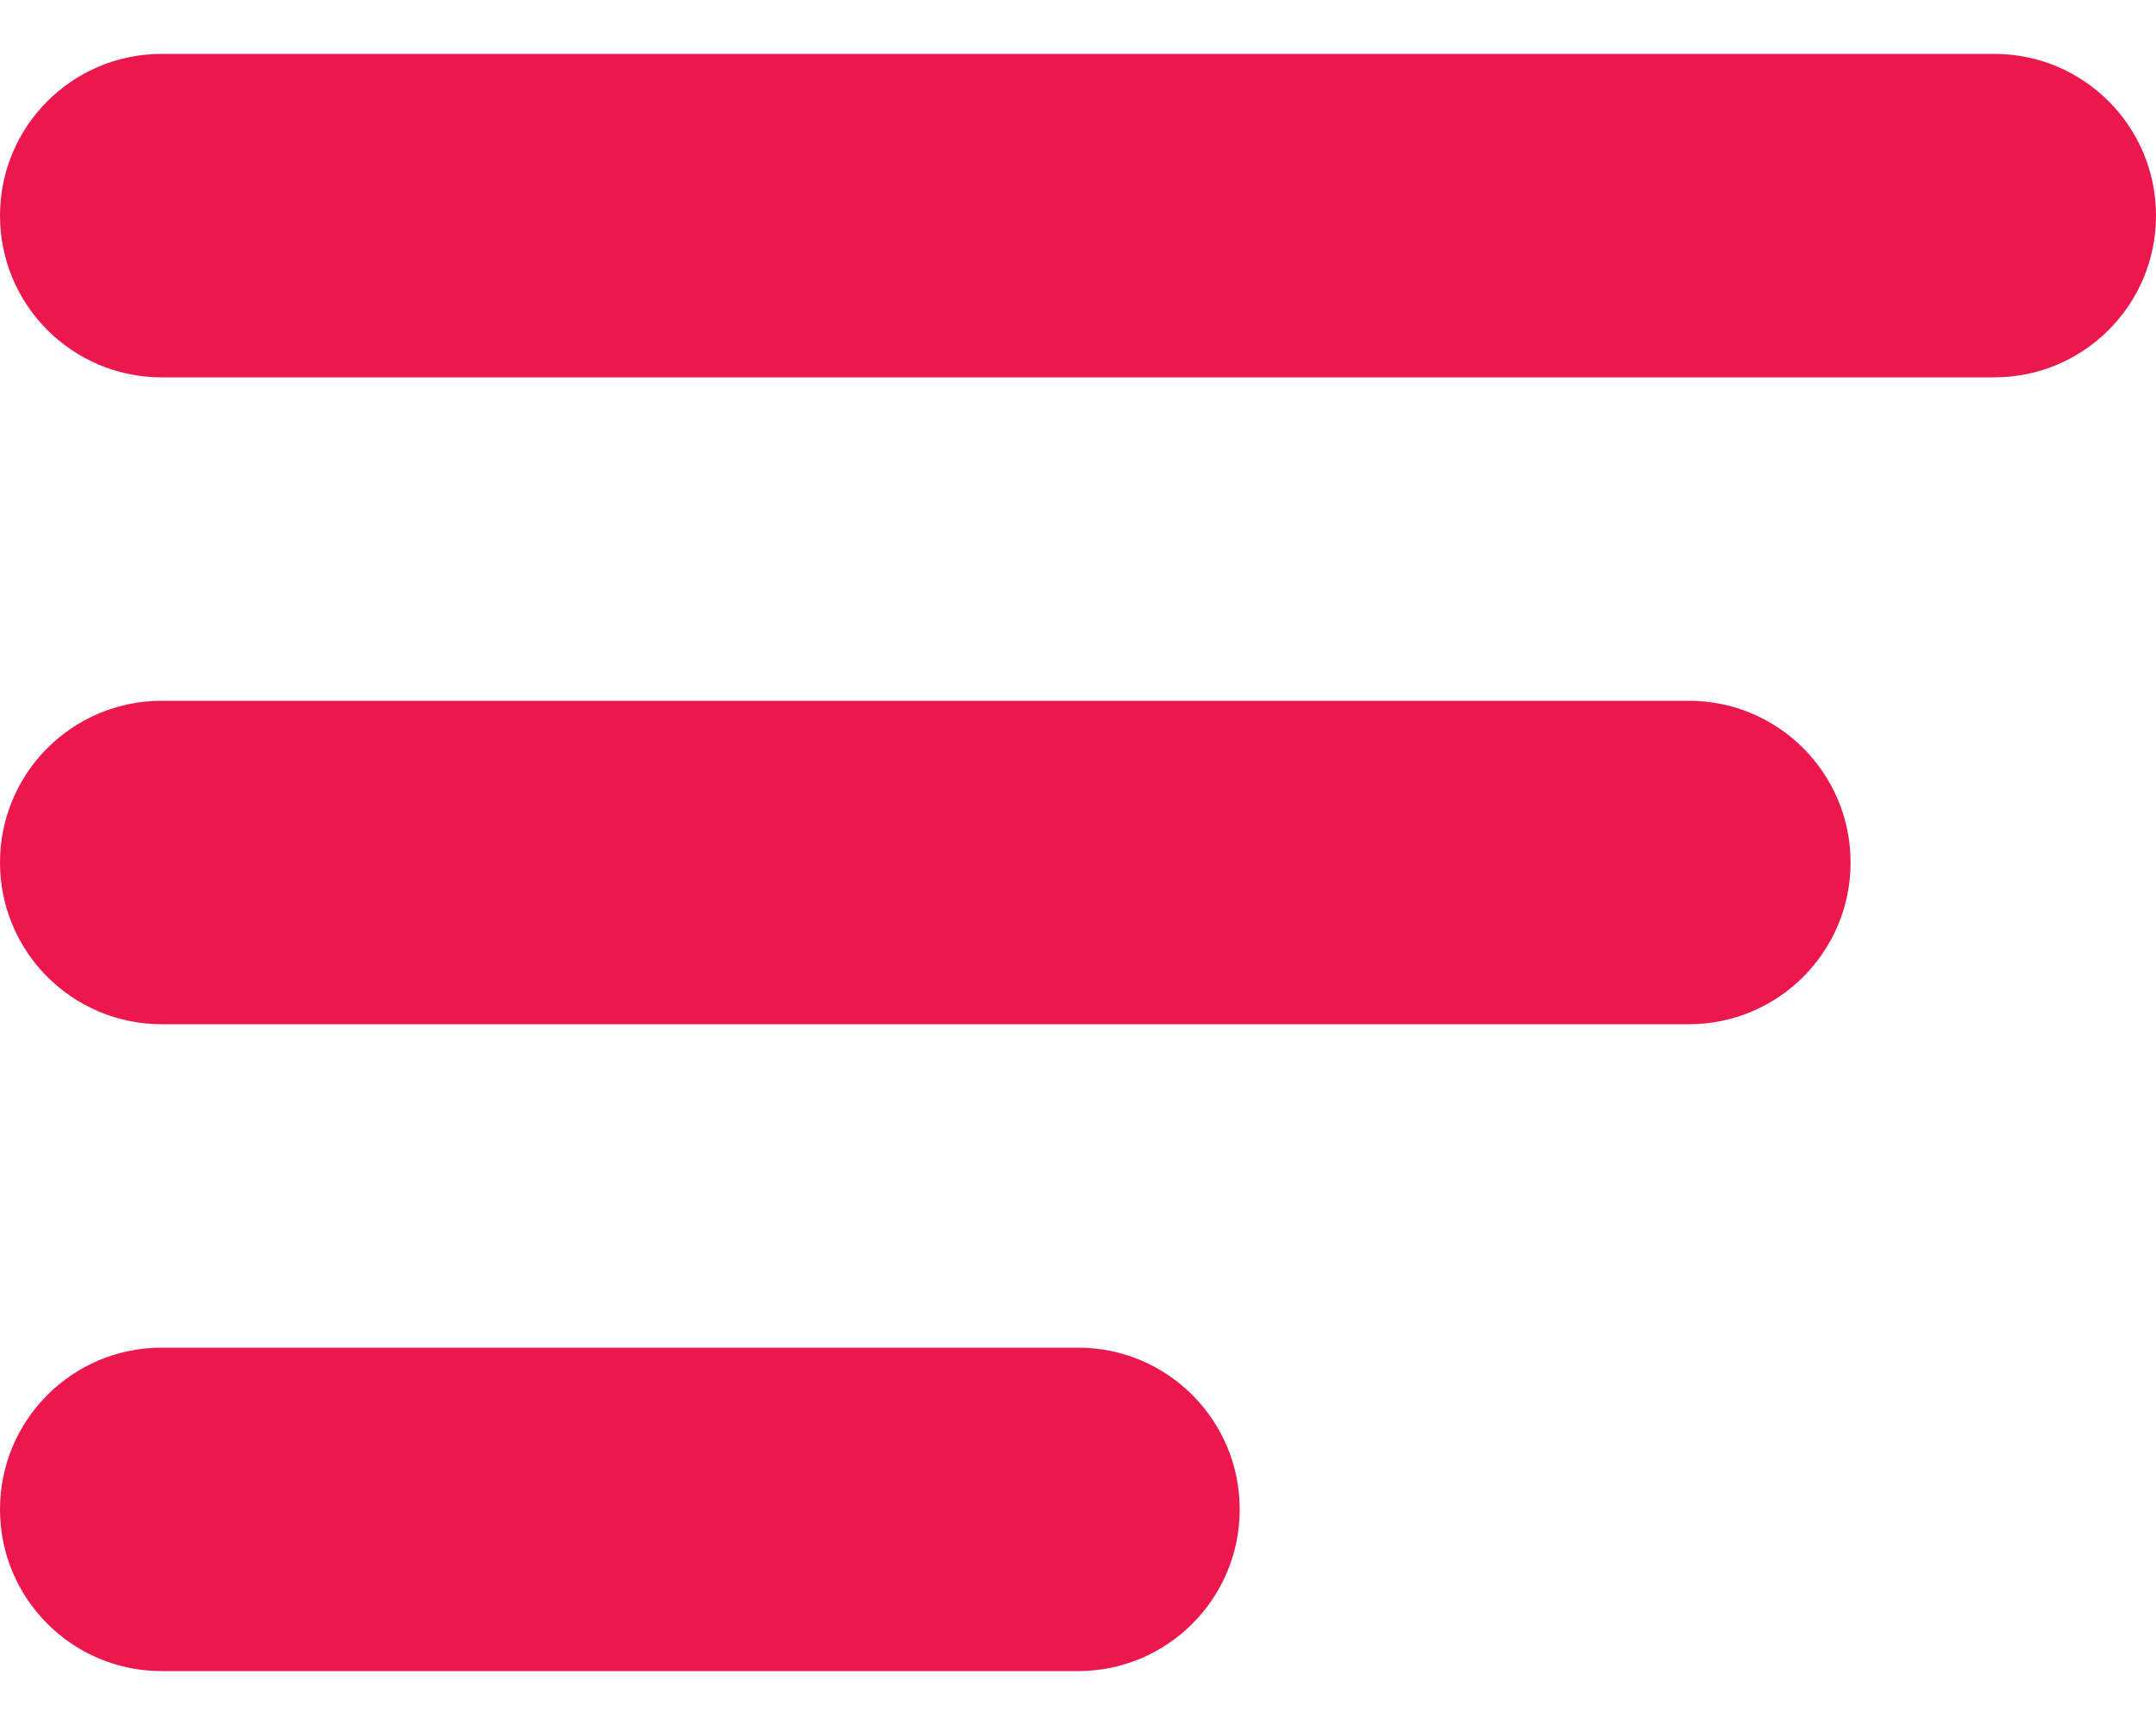
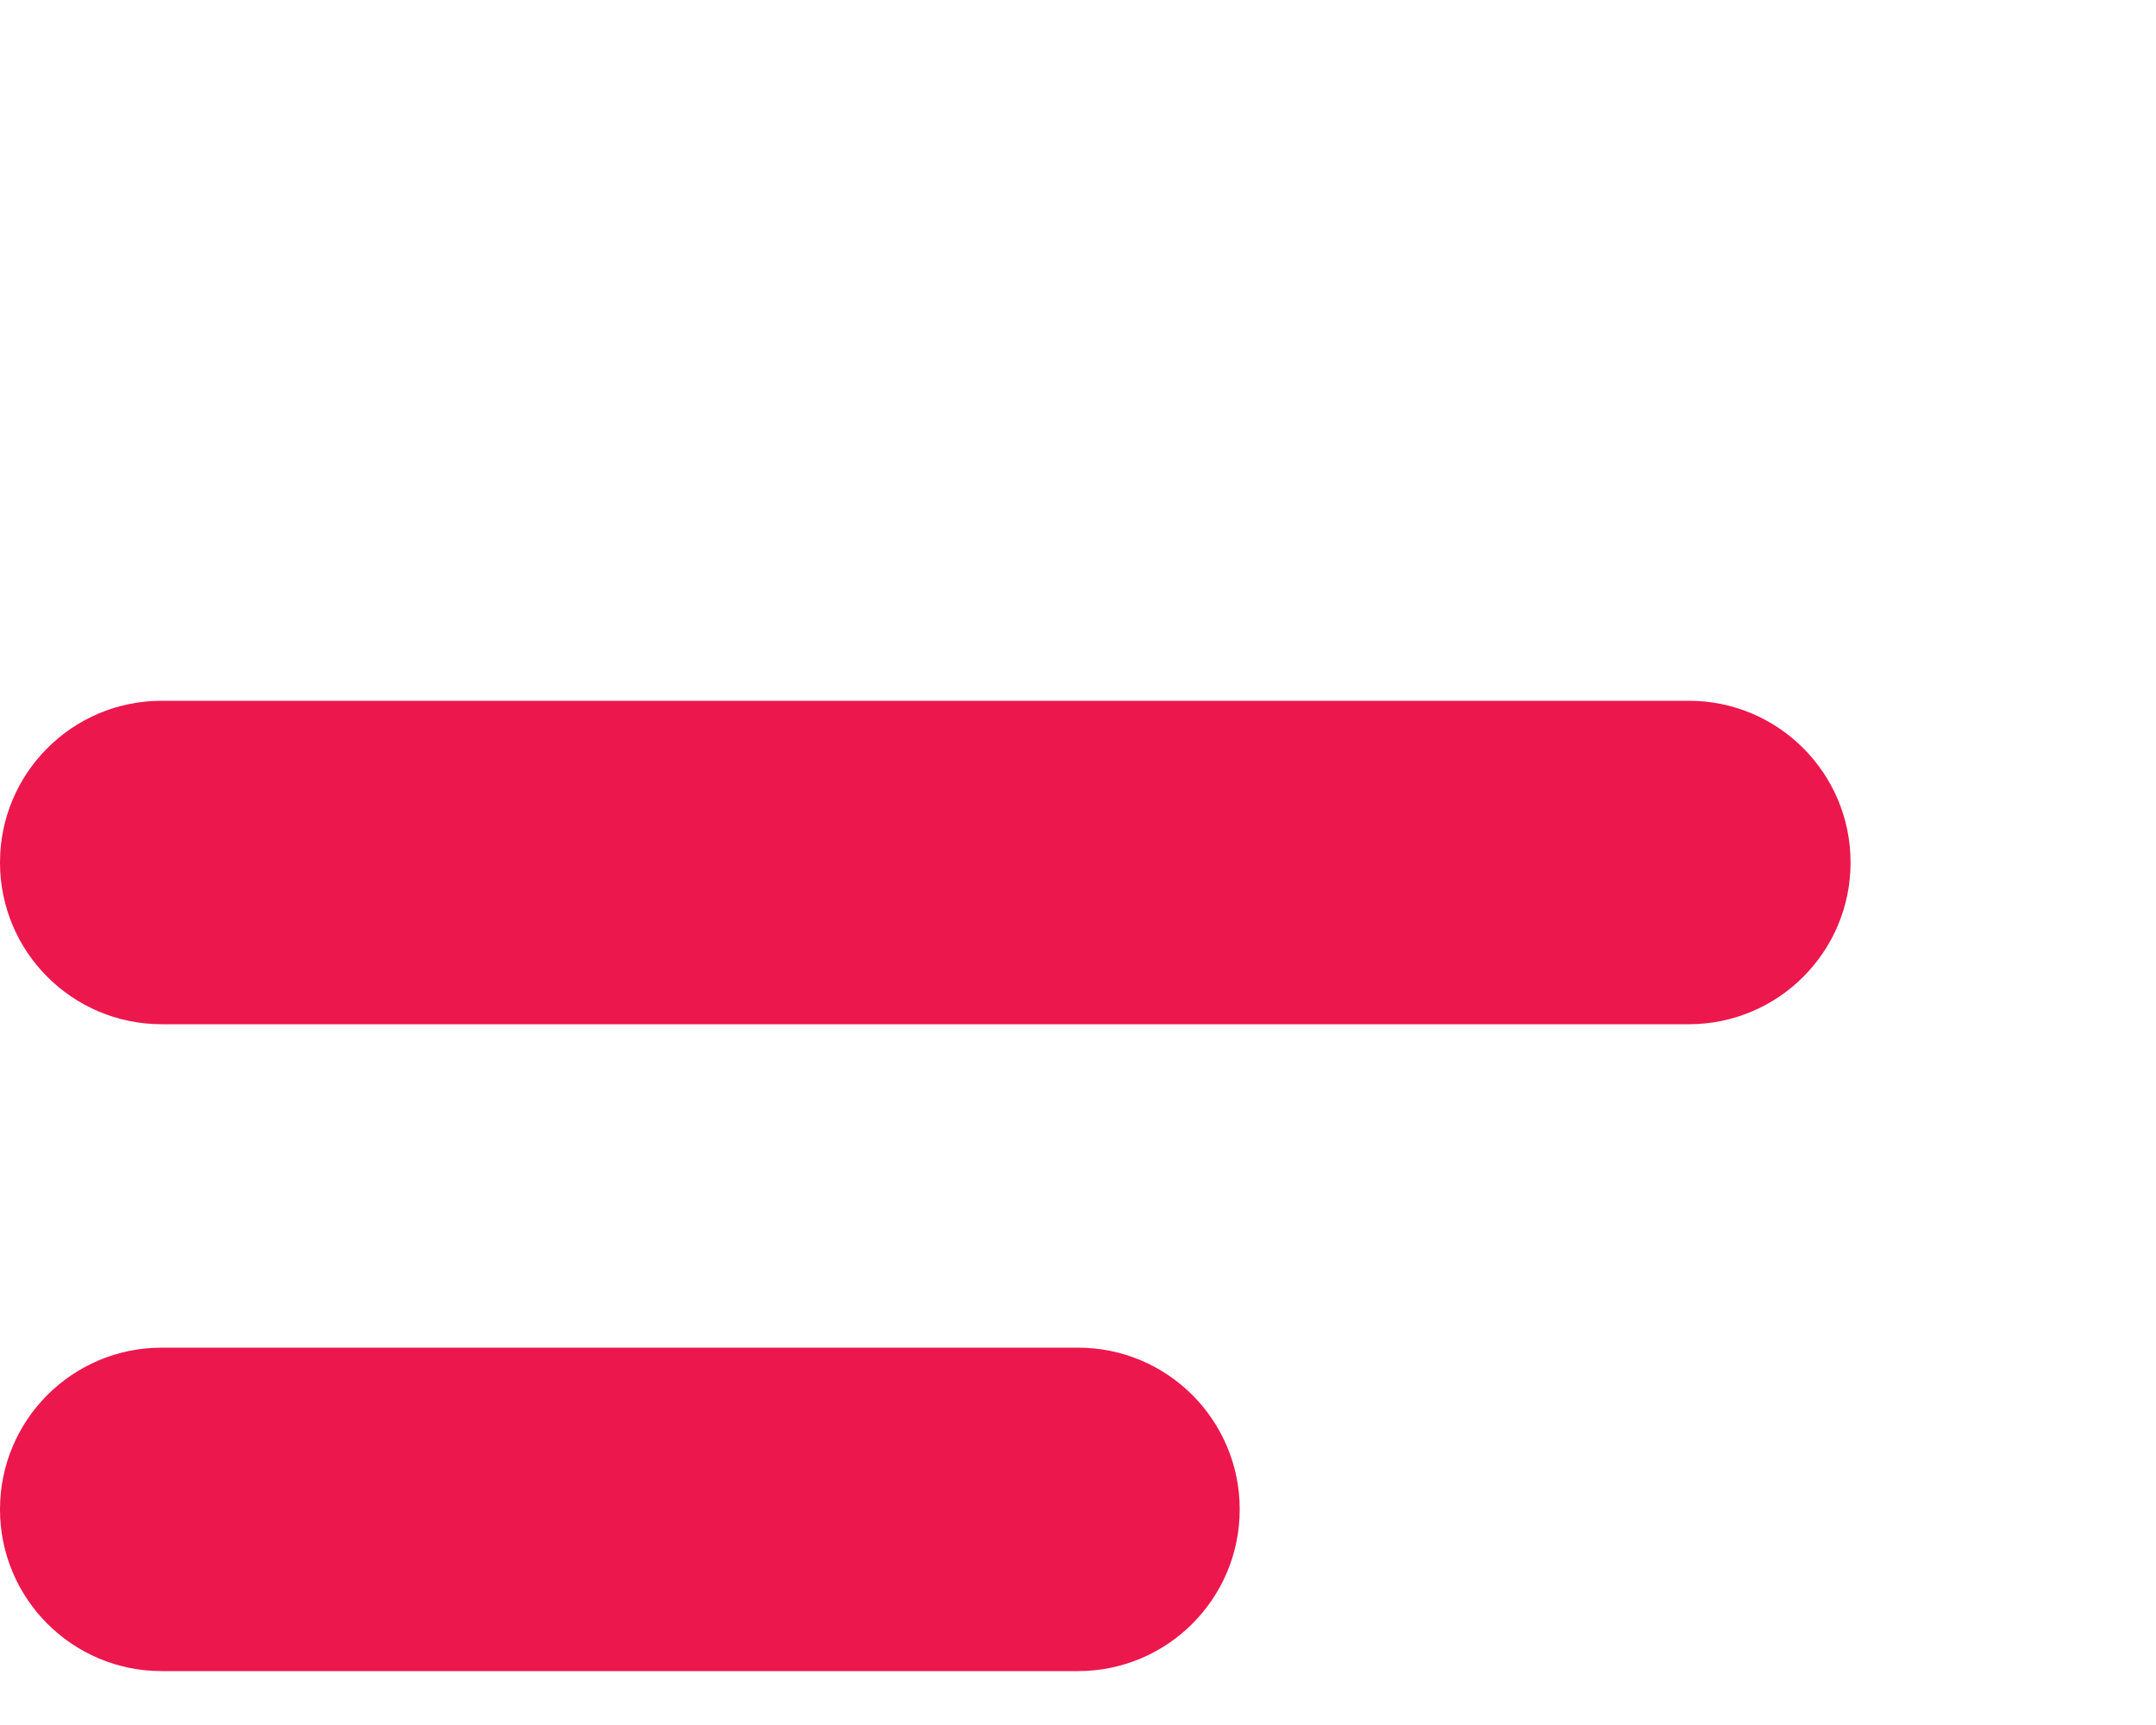
<svg xmlns="http://www.w3.org/2000/svg" width="30" height="24" viewBox="0 0 30 24" fill="none">
-   <path d="M27.75 0.75H2.25C1.007 0.75 0 1.757 0 3C0 4.243 1.007 5.25 2.25 5.25H27.75C28.993 5.25 30 4.243 30 3C30 1.757 28.993 0.75 27.75 0.75Z" fill="#EC174C" />
  <path d="M23.5 9.75H2.25C1.007 9.75 0 10.757 0 12C0 13.243 1.007 14.25 2.25 14.25H23.5C24.743 14.25 25.75 13.243 25.75 12C25.75 10.757 24.743 9.75 23.5 9.75Z" fill="#EC174C" />
-   <path d="M15 18.75H2.25C1.007 18.75 0 19.757 0 21C0 22.243 1.007 23.25 2.25 23.25H15C16.243 23.25 17.25 22.243 17.25 21C17.25 19.757 16.243 18.75 15 18.75Z" fill="#EC174C" />
+   <path d="M15 18.75H2.25C1.007 18.75 0 19.757 0 21C0 22.243 1.007 23.25 2.25 23.25H15C16.243 23.25 17.25 22.243 17.25 21C17.25 19.757 16.243 18.75 15 18.75" fill="#EC174C" />
</svg>